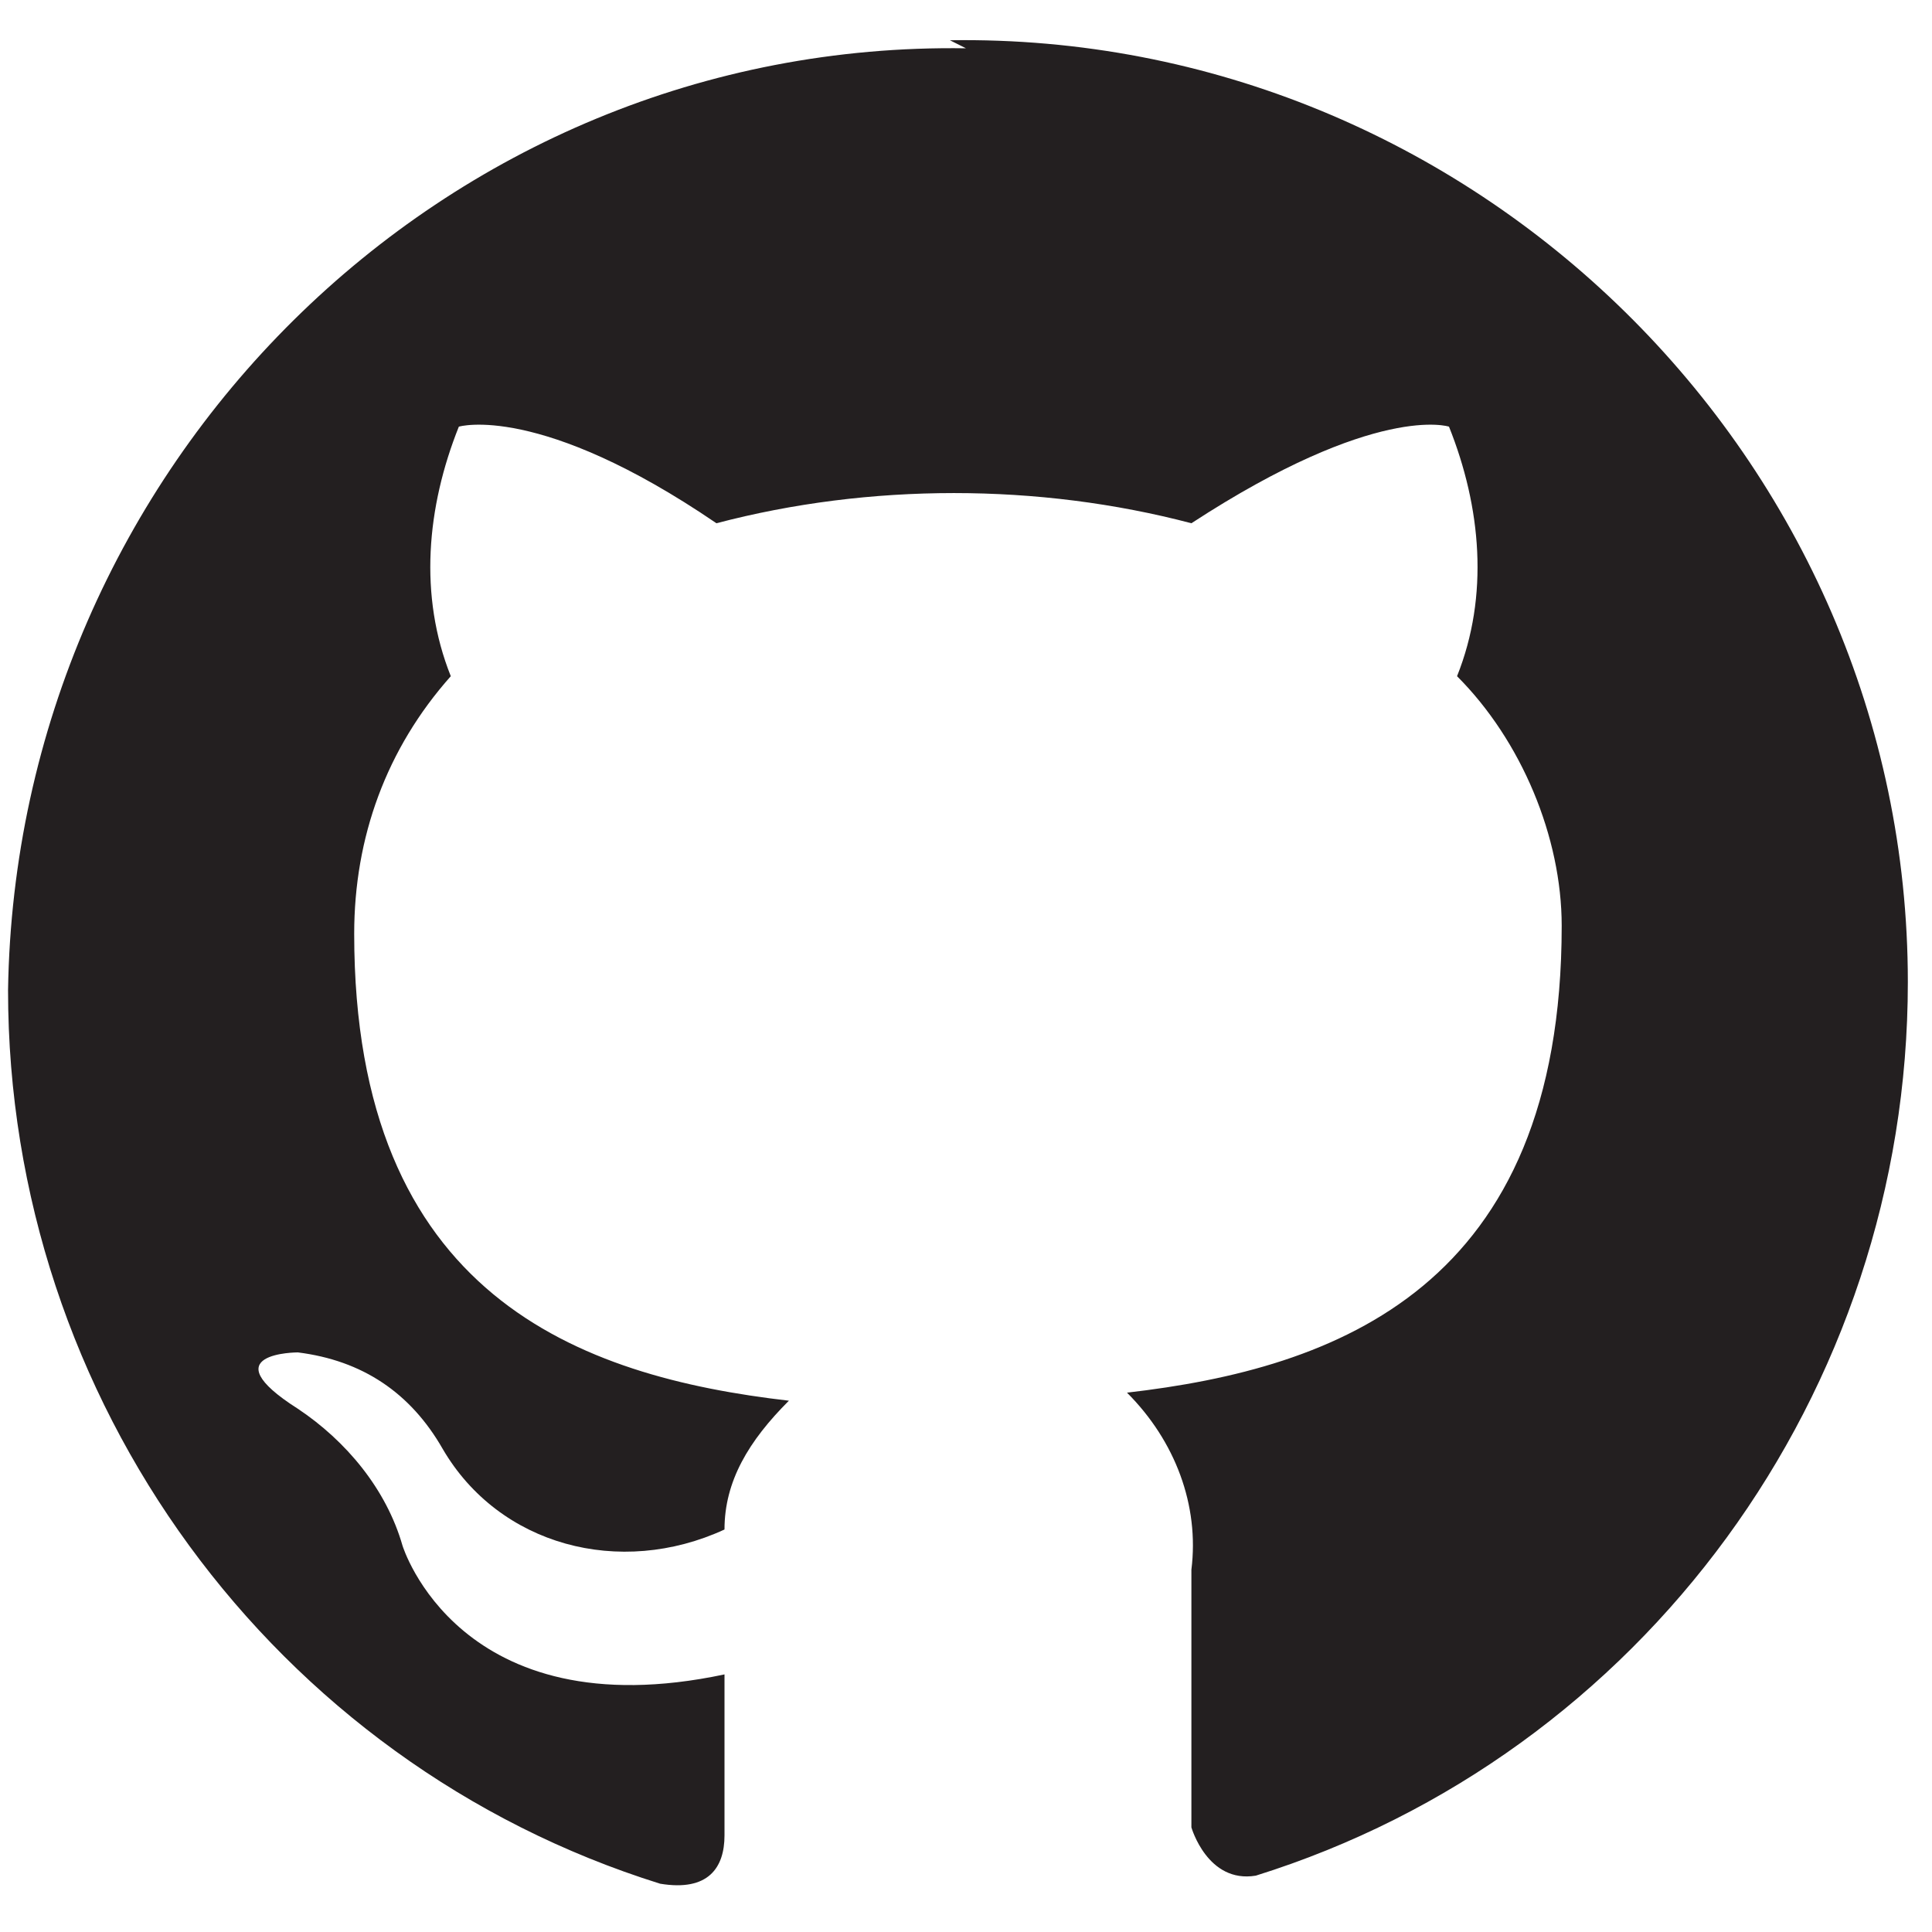
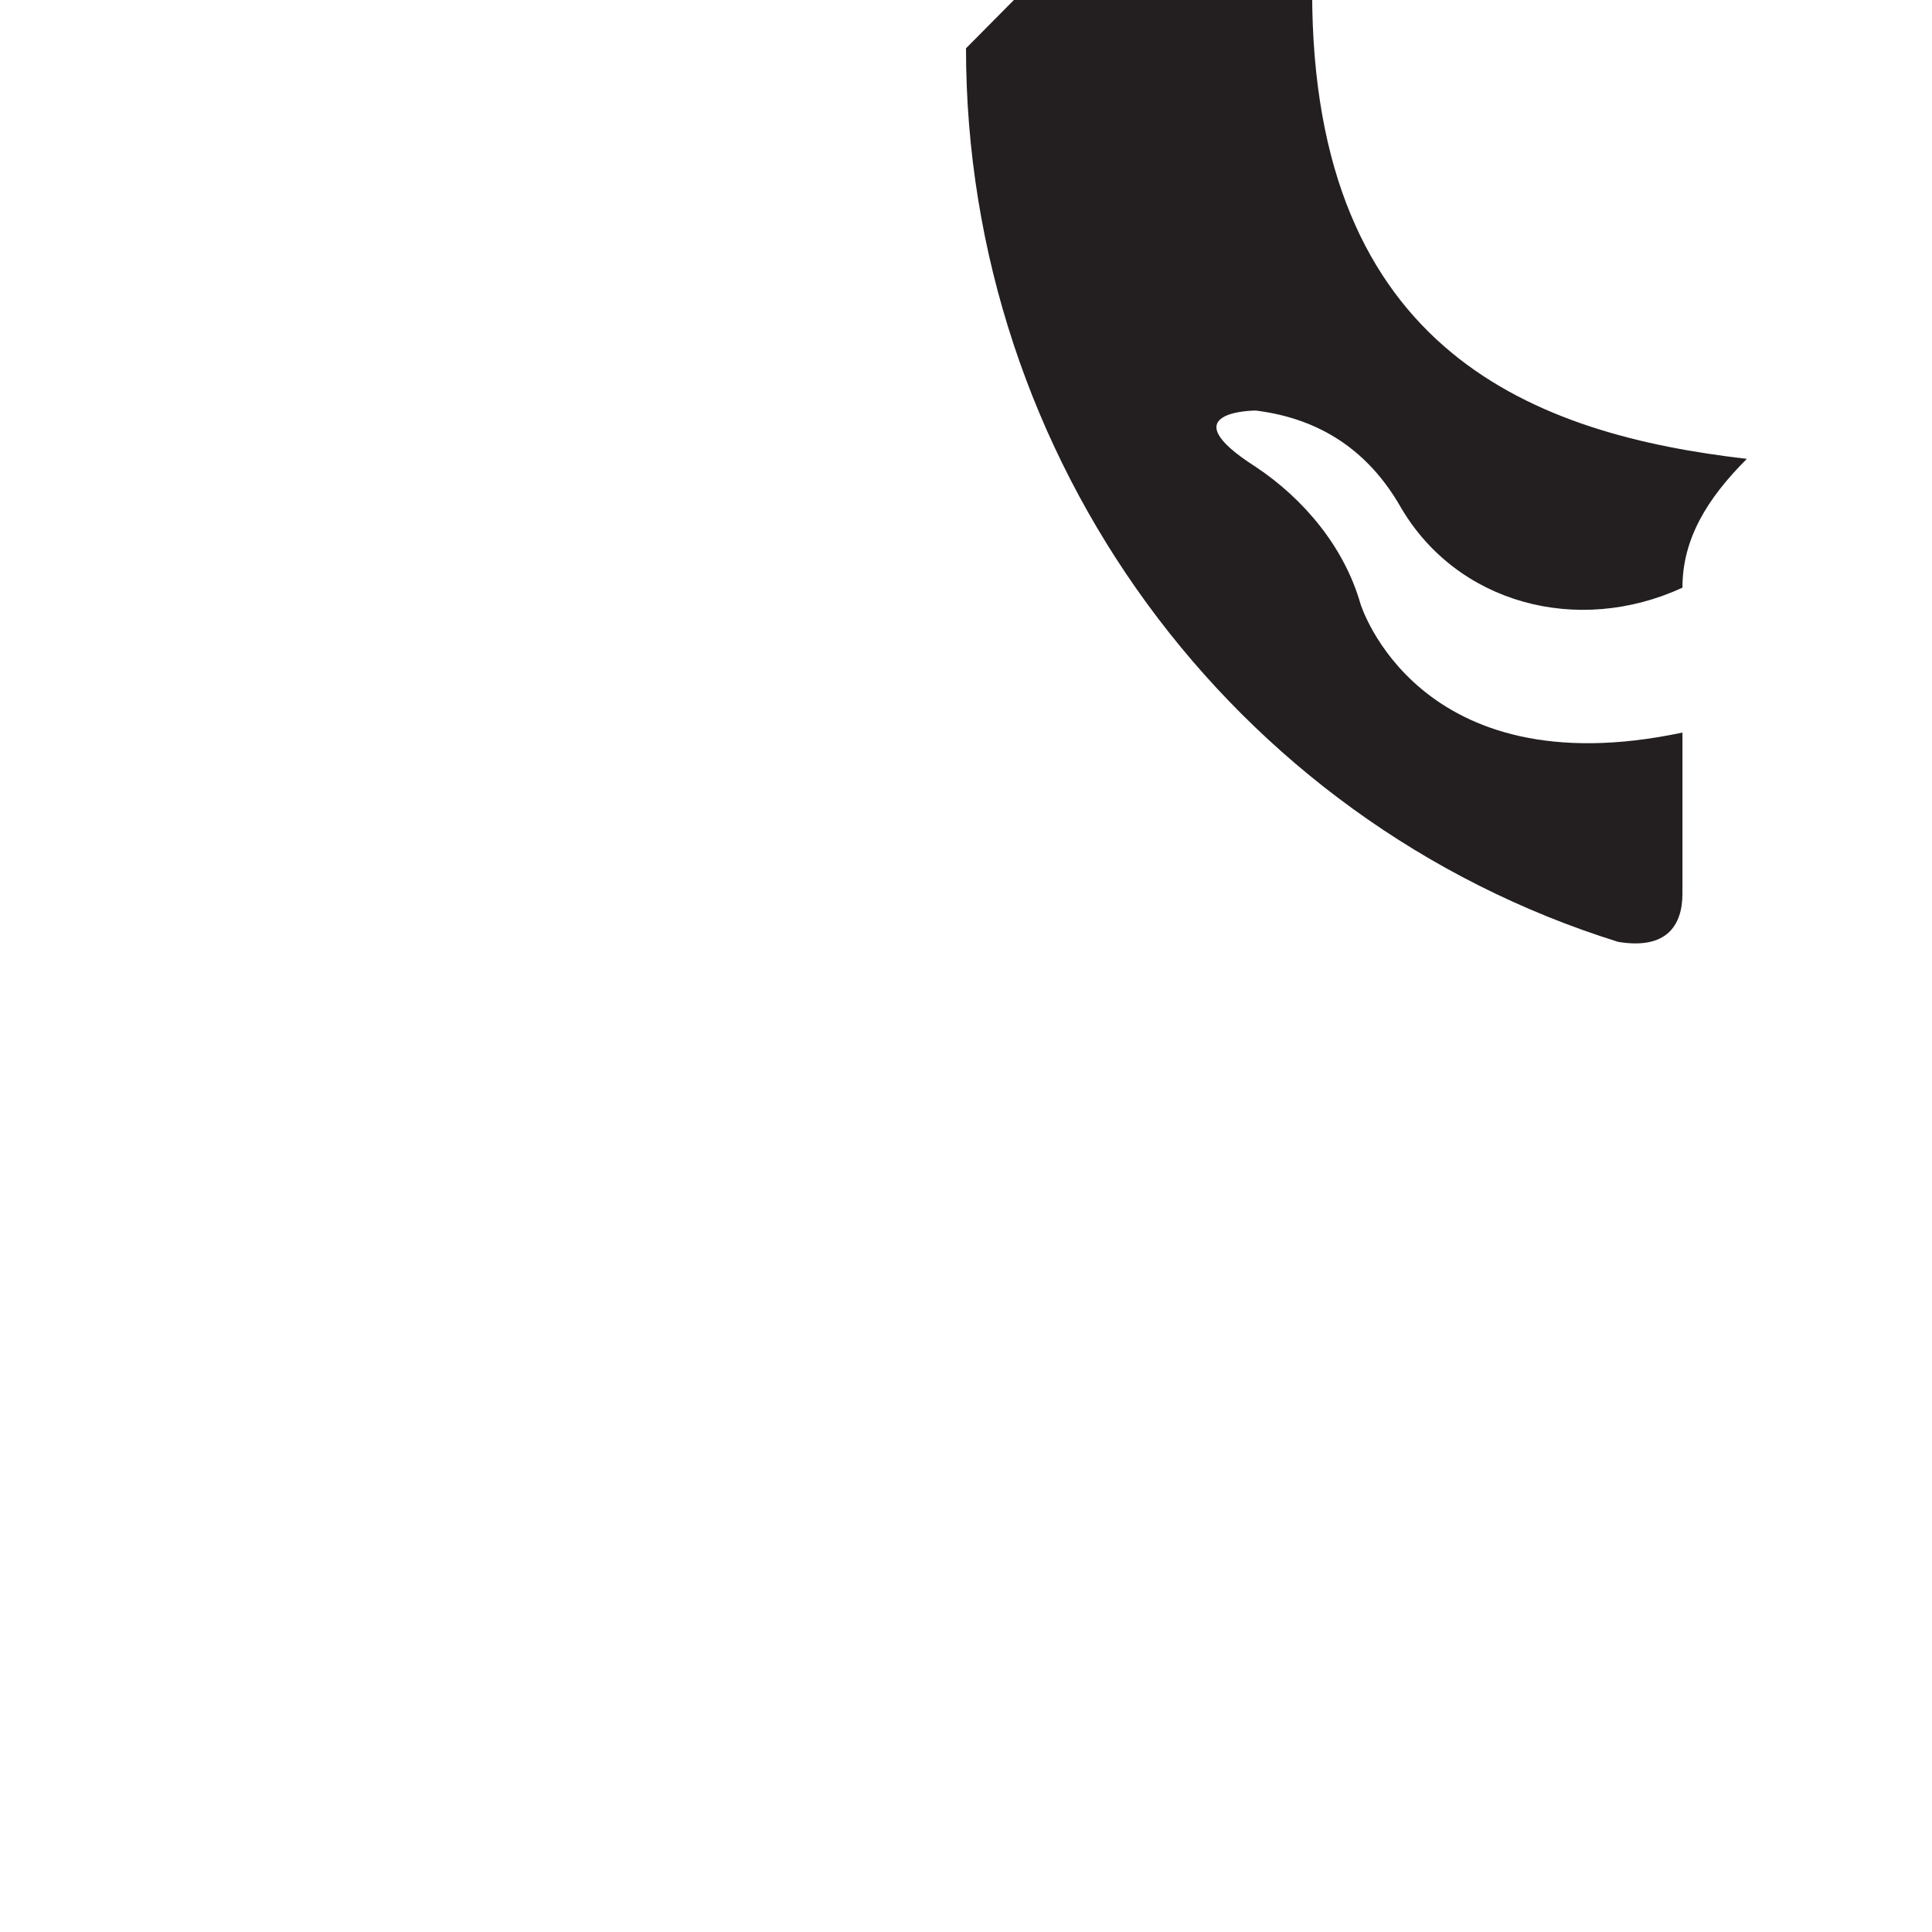
<svg xmlns="http://www.w3.org/2000/svg" id="Layer_1" data-name="Layer 1" version="1.1" viewBox="0 0 24 24">
  <path d="M2" fill="#231f20" />
  <defs>
    <style>
      .cls-1 {
        fill: #fff;
        fill-opacity: 0;
      }

      .cls-1, .cls-2 {
        stroke-width: 0px;
      }

      .cls-2 {
        fill: #231f20;
      }
    </style>
  </defs>
-   <path class="cls-1" d="M24,24H0V0h24v24Z" />
-   <path class="cls-2" d="M12,.6C5.5.5.2,5.8.1,12.3c0,5.1,3.3,9.6,8.1,11.1.6.1.8-.2.8-.6v-2c-3.3.7-4-1.6-4-1.6-.2-.7-.7-1.3-1.3-1.7-1.1-.7,0-.7,0-.7.8.1,1.4.5,1.8,1.2.7,1.2,2.2,1.6,3.5,1,0-.6.3-1.1.8-1.6-2.6-.3-5.4-1.3-5.4-5.8,0-1.2.4-2.3,1.2-3.2-.4-1-.3-2.1.1-3.1,0,0,1-.3,3.2,1.2,1.9-.5,4-.5,5.9,0,2.3-1.5,3.2-1.2,3.2-1.2.4,1,.5,2.1.1,3.1.8.8,1.3,2,1.3,3.1,0,4.5-2.8,5.5-5.4,5.8.6.6.9,1.4.8,2.2v3.2s.2.7.8.6c4.8-1.5,8.1-6,8.1-11.1,0-6.5-5.4-11.8-11.9-11.7" />
+   <path class="cls-2" d="M12,.6c0,5.1,3.3,9.6,8.1,11.1.6.1.8-.2.8-.6v-2c-3.3.7-4-1.6-4-1.6-.2-.7-.7-1.3-1.3-1.7-1.1-.7,0-.7,0-.7.8.1,1.4.5,1.8,1.2.7,1.2,2.2,1.6,3.5,1,0-.6.3-1.1.8-1.6-2.6-.3-5.4-1.3-5.4-5.8,0-1.2.4-2.3,1.2-3.2-.4-1-.3-2.1.1-3.1,0,0,1-.3,3.2,1.2,1.9-.5,4-.5,5.9,0,2.3-1.5,3.2-1.2,3.2-1.2.4,1,.5,2.1.1,3.1.8.8,1.3,2,1.3,3.1,0,4.5-2.8,5.5-5.4,5.8.6.6.9,1.4.8,2.2v3.2s.2.7.8.6c4.8-1.5,8.1-6,8.1-11.1,0-6.5-5.4-11.8-11.9-11.7" />
</svg>